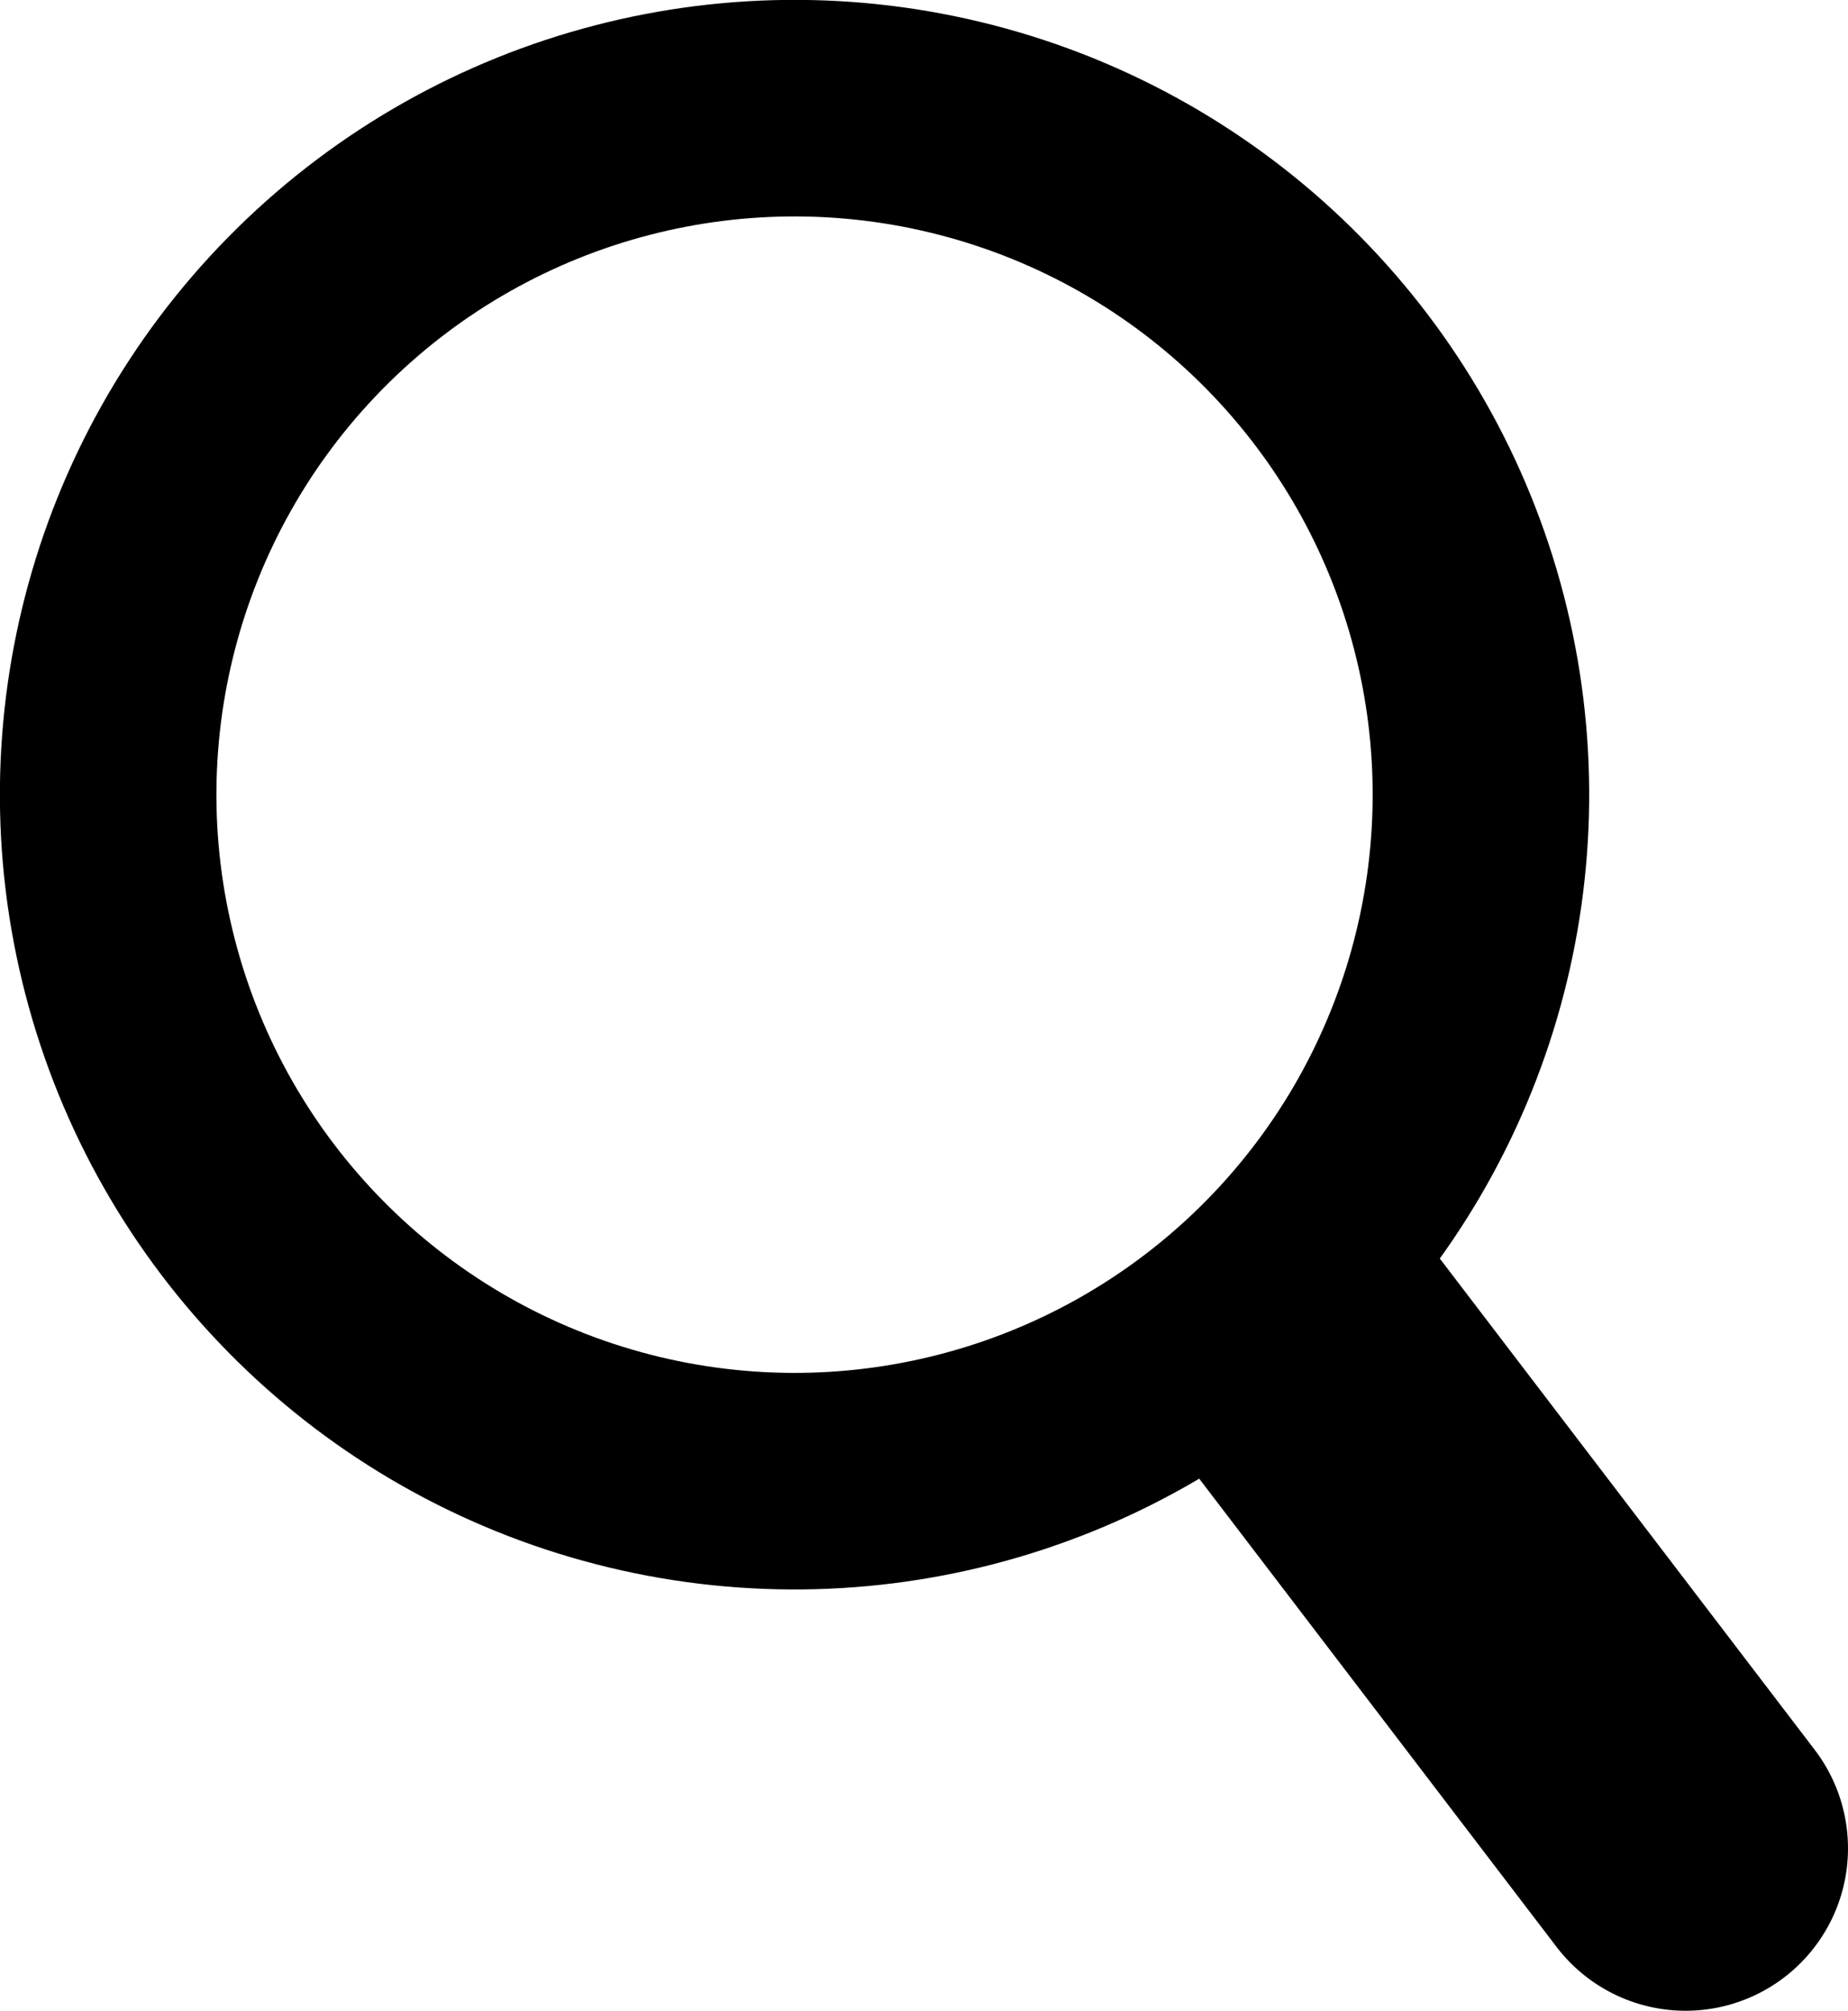
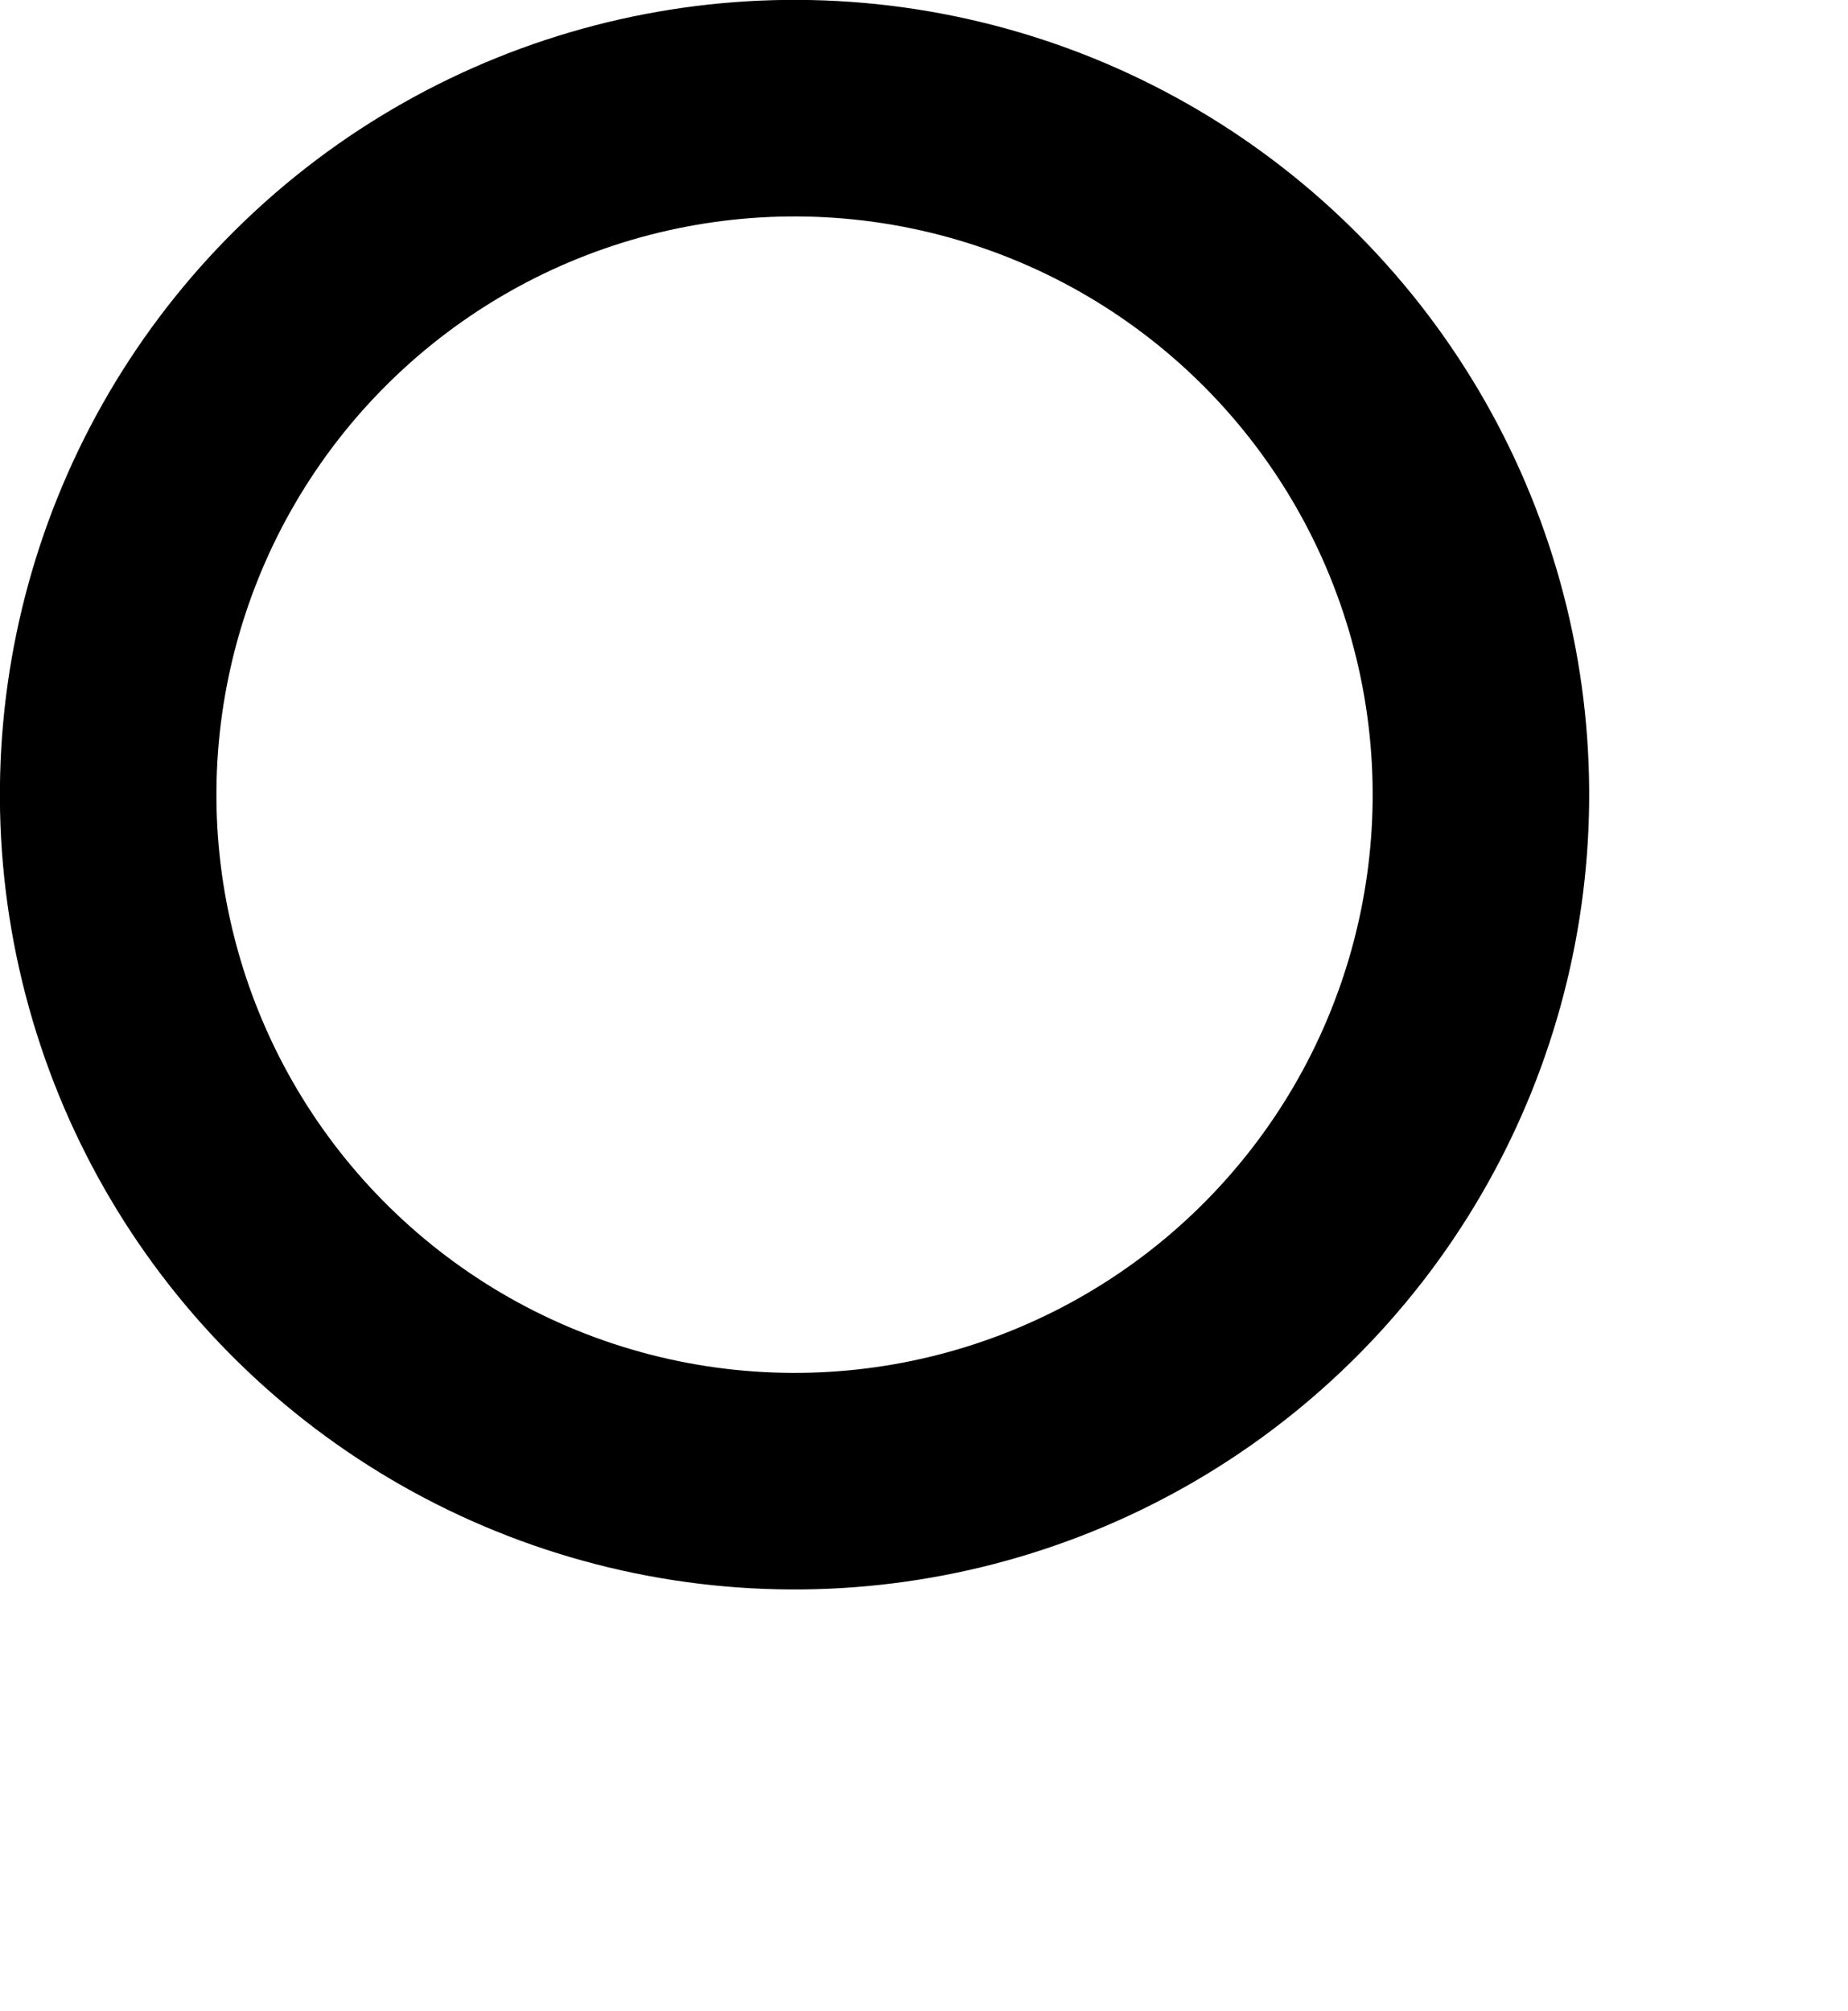
<svg xmlns="http://www.w3.org/2000/svg" viewBox="0 0 17.07 18.57">
  <defs>
    <style>.cls-1,.cls-2{fill:none;stroke:#000;stroke-miterlimit:10;}.cls-1{stroke-width:2px;}.cls-2{stroke-linecap:round;stroke-width:3px;}</style>
  </defs>
  <g id="レイヤー_2" data-name="レイヤー 2">
    <g id="ヘッダー_フッター" data-name="ヘッダー／フッター">
      <circle class="cls-1" cx="7.34" cy="7.34" r="6.34" transform="translate(-1.69 12.46) rotate(-74.56)" />
-       <line class="cls-2" x1="15.57" y1="17.07" x2="12.12" y2="12.55" />
    </g>
  </g>
</svg>